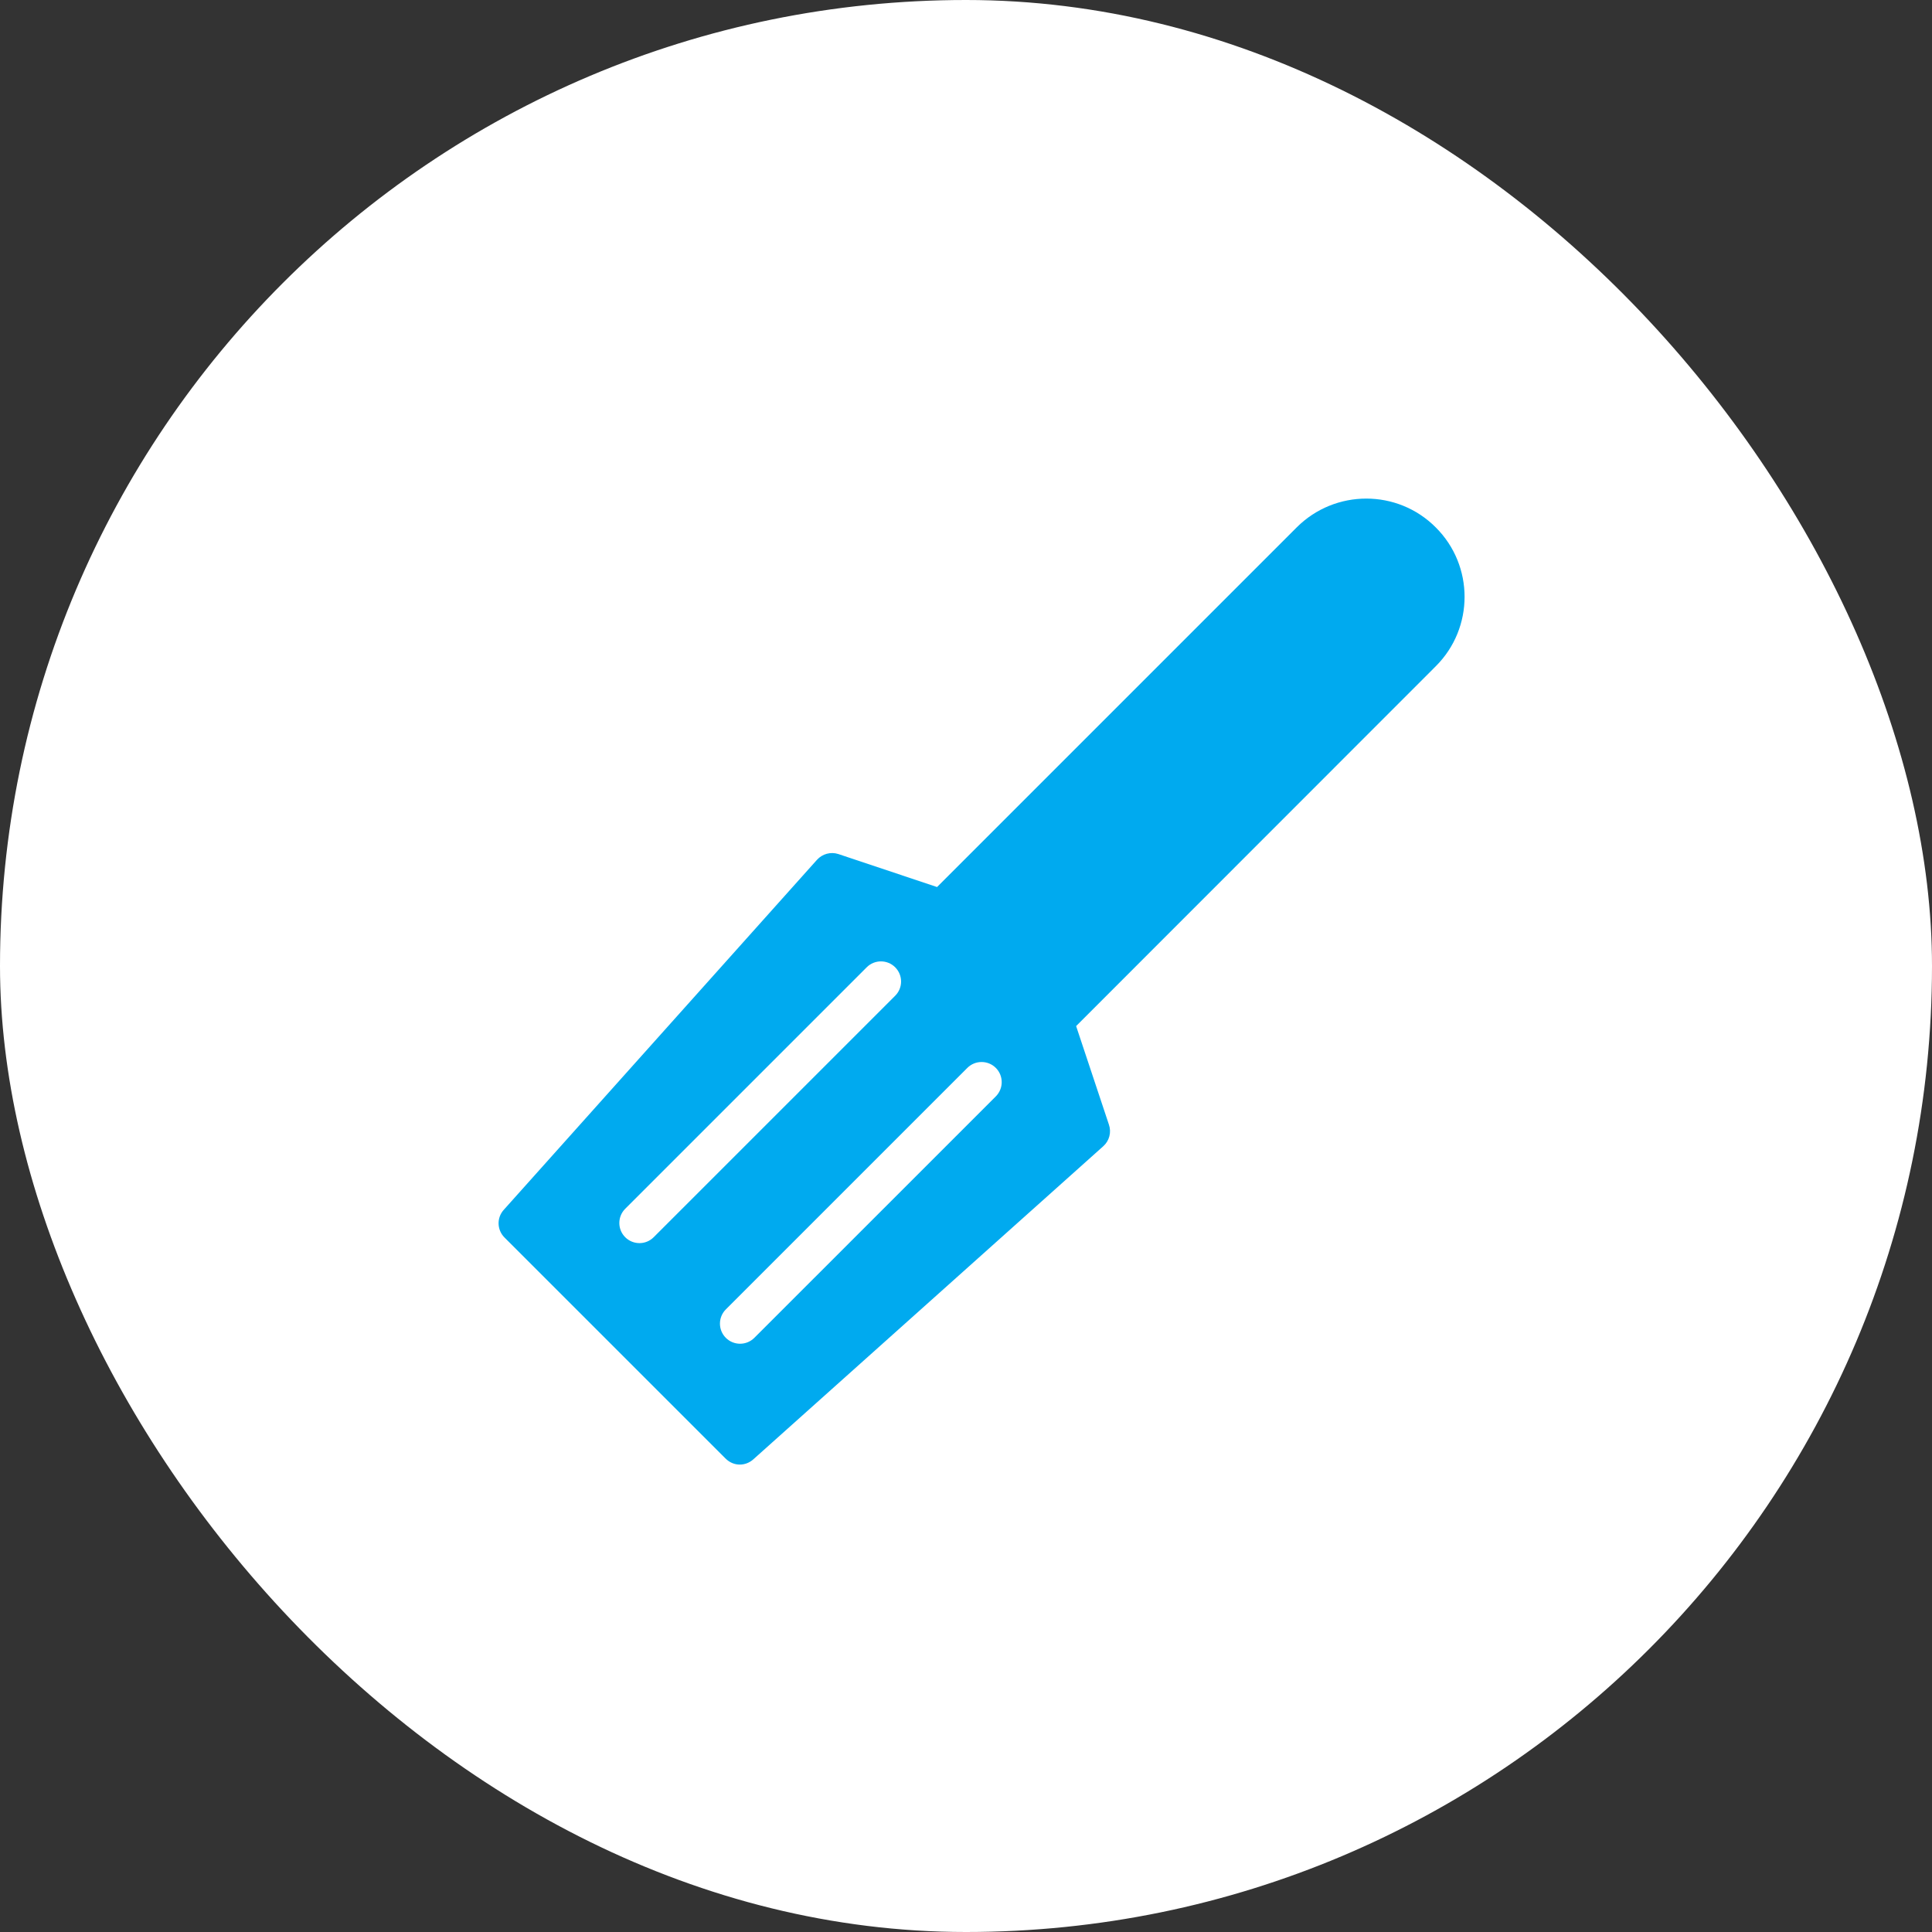
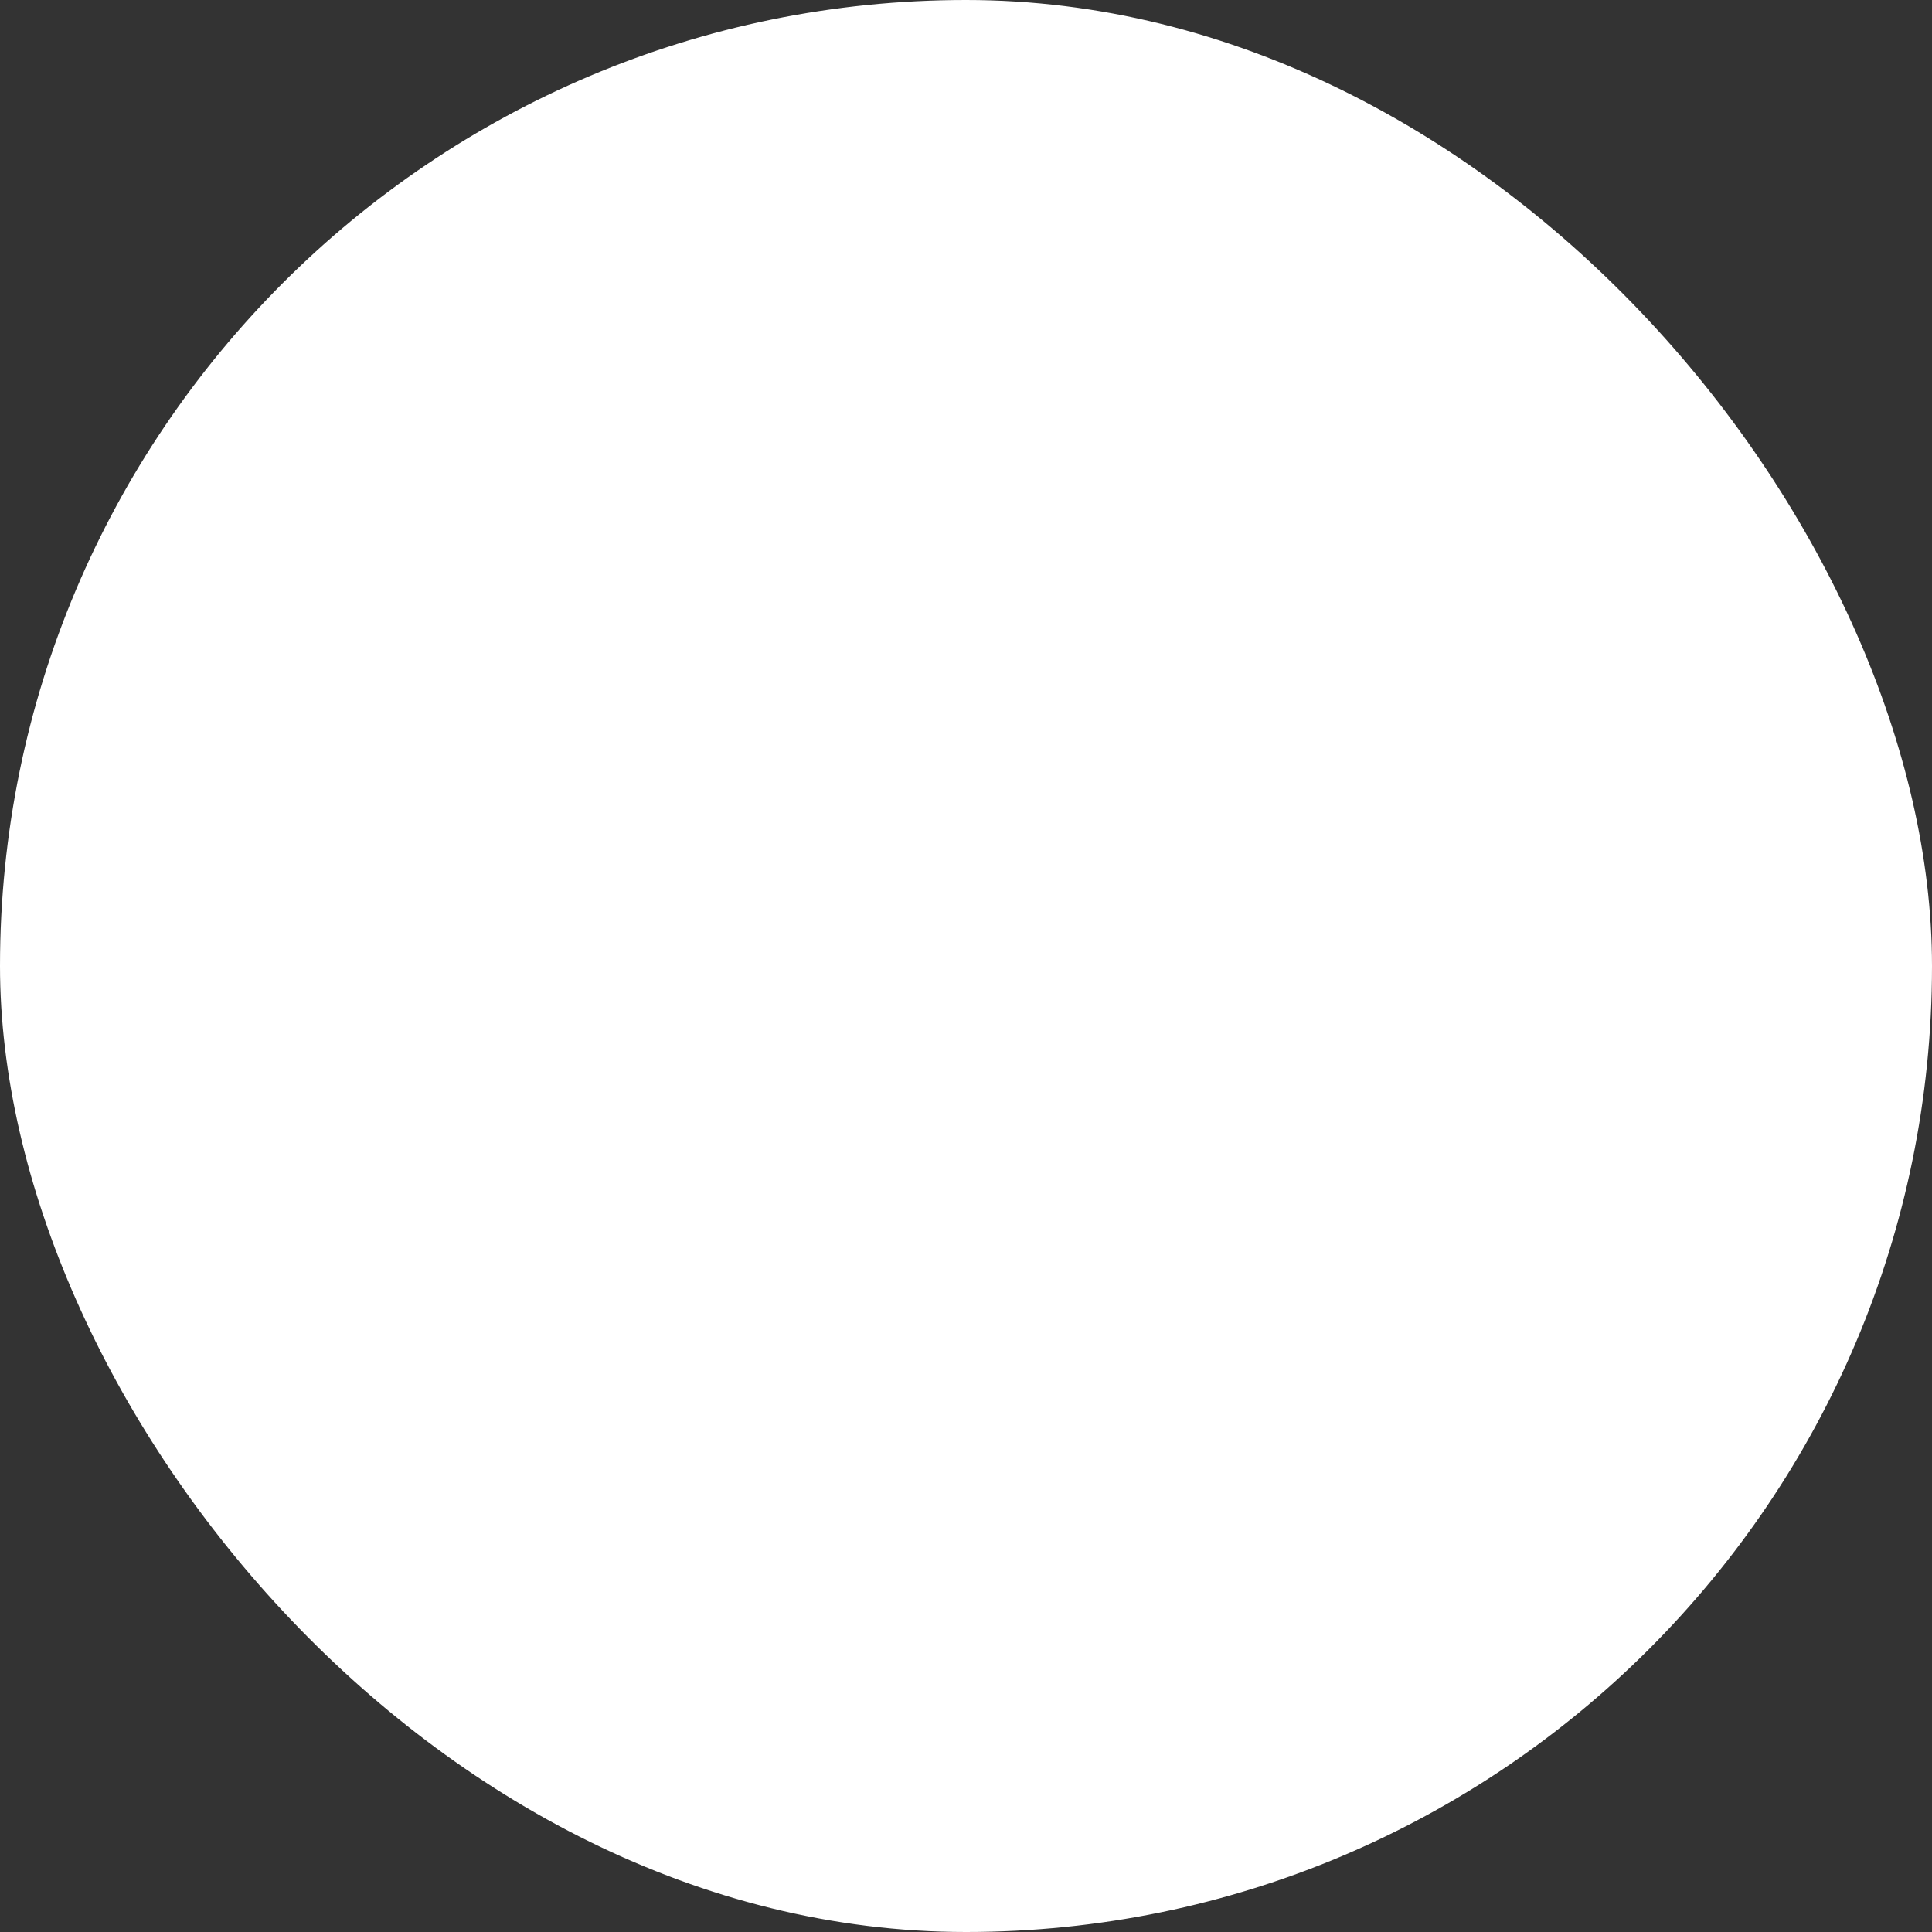
<svg xmlns="http://www.w3.org/2000/svg" xmlns:xlink="http://www.w3.org/1999/xlink" width="62px" height="62px" viewBox="0 0 62 62" version="1.1">
  <rect x="0" y="0" width="62" height="62" fill="#333333" stroke="none" />
  <title>9D84F502-6633-47BF-9AF7-4B96EE07B117</title>
  <defs>
-     <rect id="path-1" x="0" y="0" width="38" height="38" />
-   </defs>
+     </defs>
  <g id="Page-1" stroke="none" stroke-width="1" fill="none" fill-rule="evenodd">
    <g id="Product-Detail_Desktop" transform="translate(-156, -1148)">
      <g id="Group-5" transform="translate(156, 1148)">
        <rect id="Rectangle-5-Copy-6" fill="#FFFFFF" x="0" y="0" width="62" height="62" rx="31" />
        <g id="Combined-Shape" transform="translate(12, 12)">
          <mask id="mask-2" fill="white">
            <use xlink:href="#path-1" />
          </mask>
          <g id="Mask" />
          <path d="M34.075,4.925 C32.848,3.692 30.846,3.692 29.612,4.925 L18.071,16.466 L14.9,15.406 C14.661,15.329 14.39,15.4 14.216,15.594 L4.167,26.824 C3.934,27.082 3.947,27.47 4.192,27.715 L11.284,34.806 C11.413,34.935 11.574,35 11.742,35 C11.897,35 12.052,34.942 12.175,34.832 L23.406,24.783 C23.6,24.609 23.671,24.338 23.587,24.092 L22.534,20.928 L34.075,9.381 C35.308,8.154 35.308,6.152 34.075,4.925 Z M8.521,27.893 C8.356,27.893 8.19,27.83 8.064,27.704 C7.812,27.452 7.812,27.043 8.064,26.791 L15.814,19.041 C16.066,18.789 16.475,18.789 16.727,19.041 C16.98,19.294 16.98,19.702 16.727,19.955 L8.977,27.704 C8.851,27.83 8.686,27.893 8.521,27.893 Z M19.957,23.184 L12.207,30.933 C12.08,31.059 11.915,31.122 11.75,31.122 C11.585,31.122 11.419,31.059 11.293,30.933 C11.041,30.681 11.041,30.272 11.293,30.02 L19.043,22.27 C19.296,22.018 19.704,22.018 19.957,22.27 C20.209,22.523 20.209,22.931 19.957,23.184 Z" id="Shape" fill="#00AAEF" fill-rule="nonzero" mask="url(#mask-2)" />
        </g>
      </g>
    </g>
  </g>
</svg>